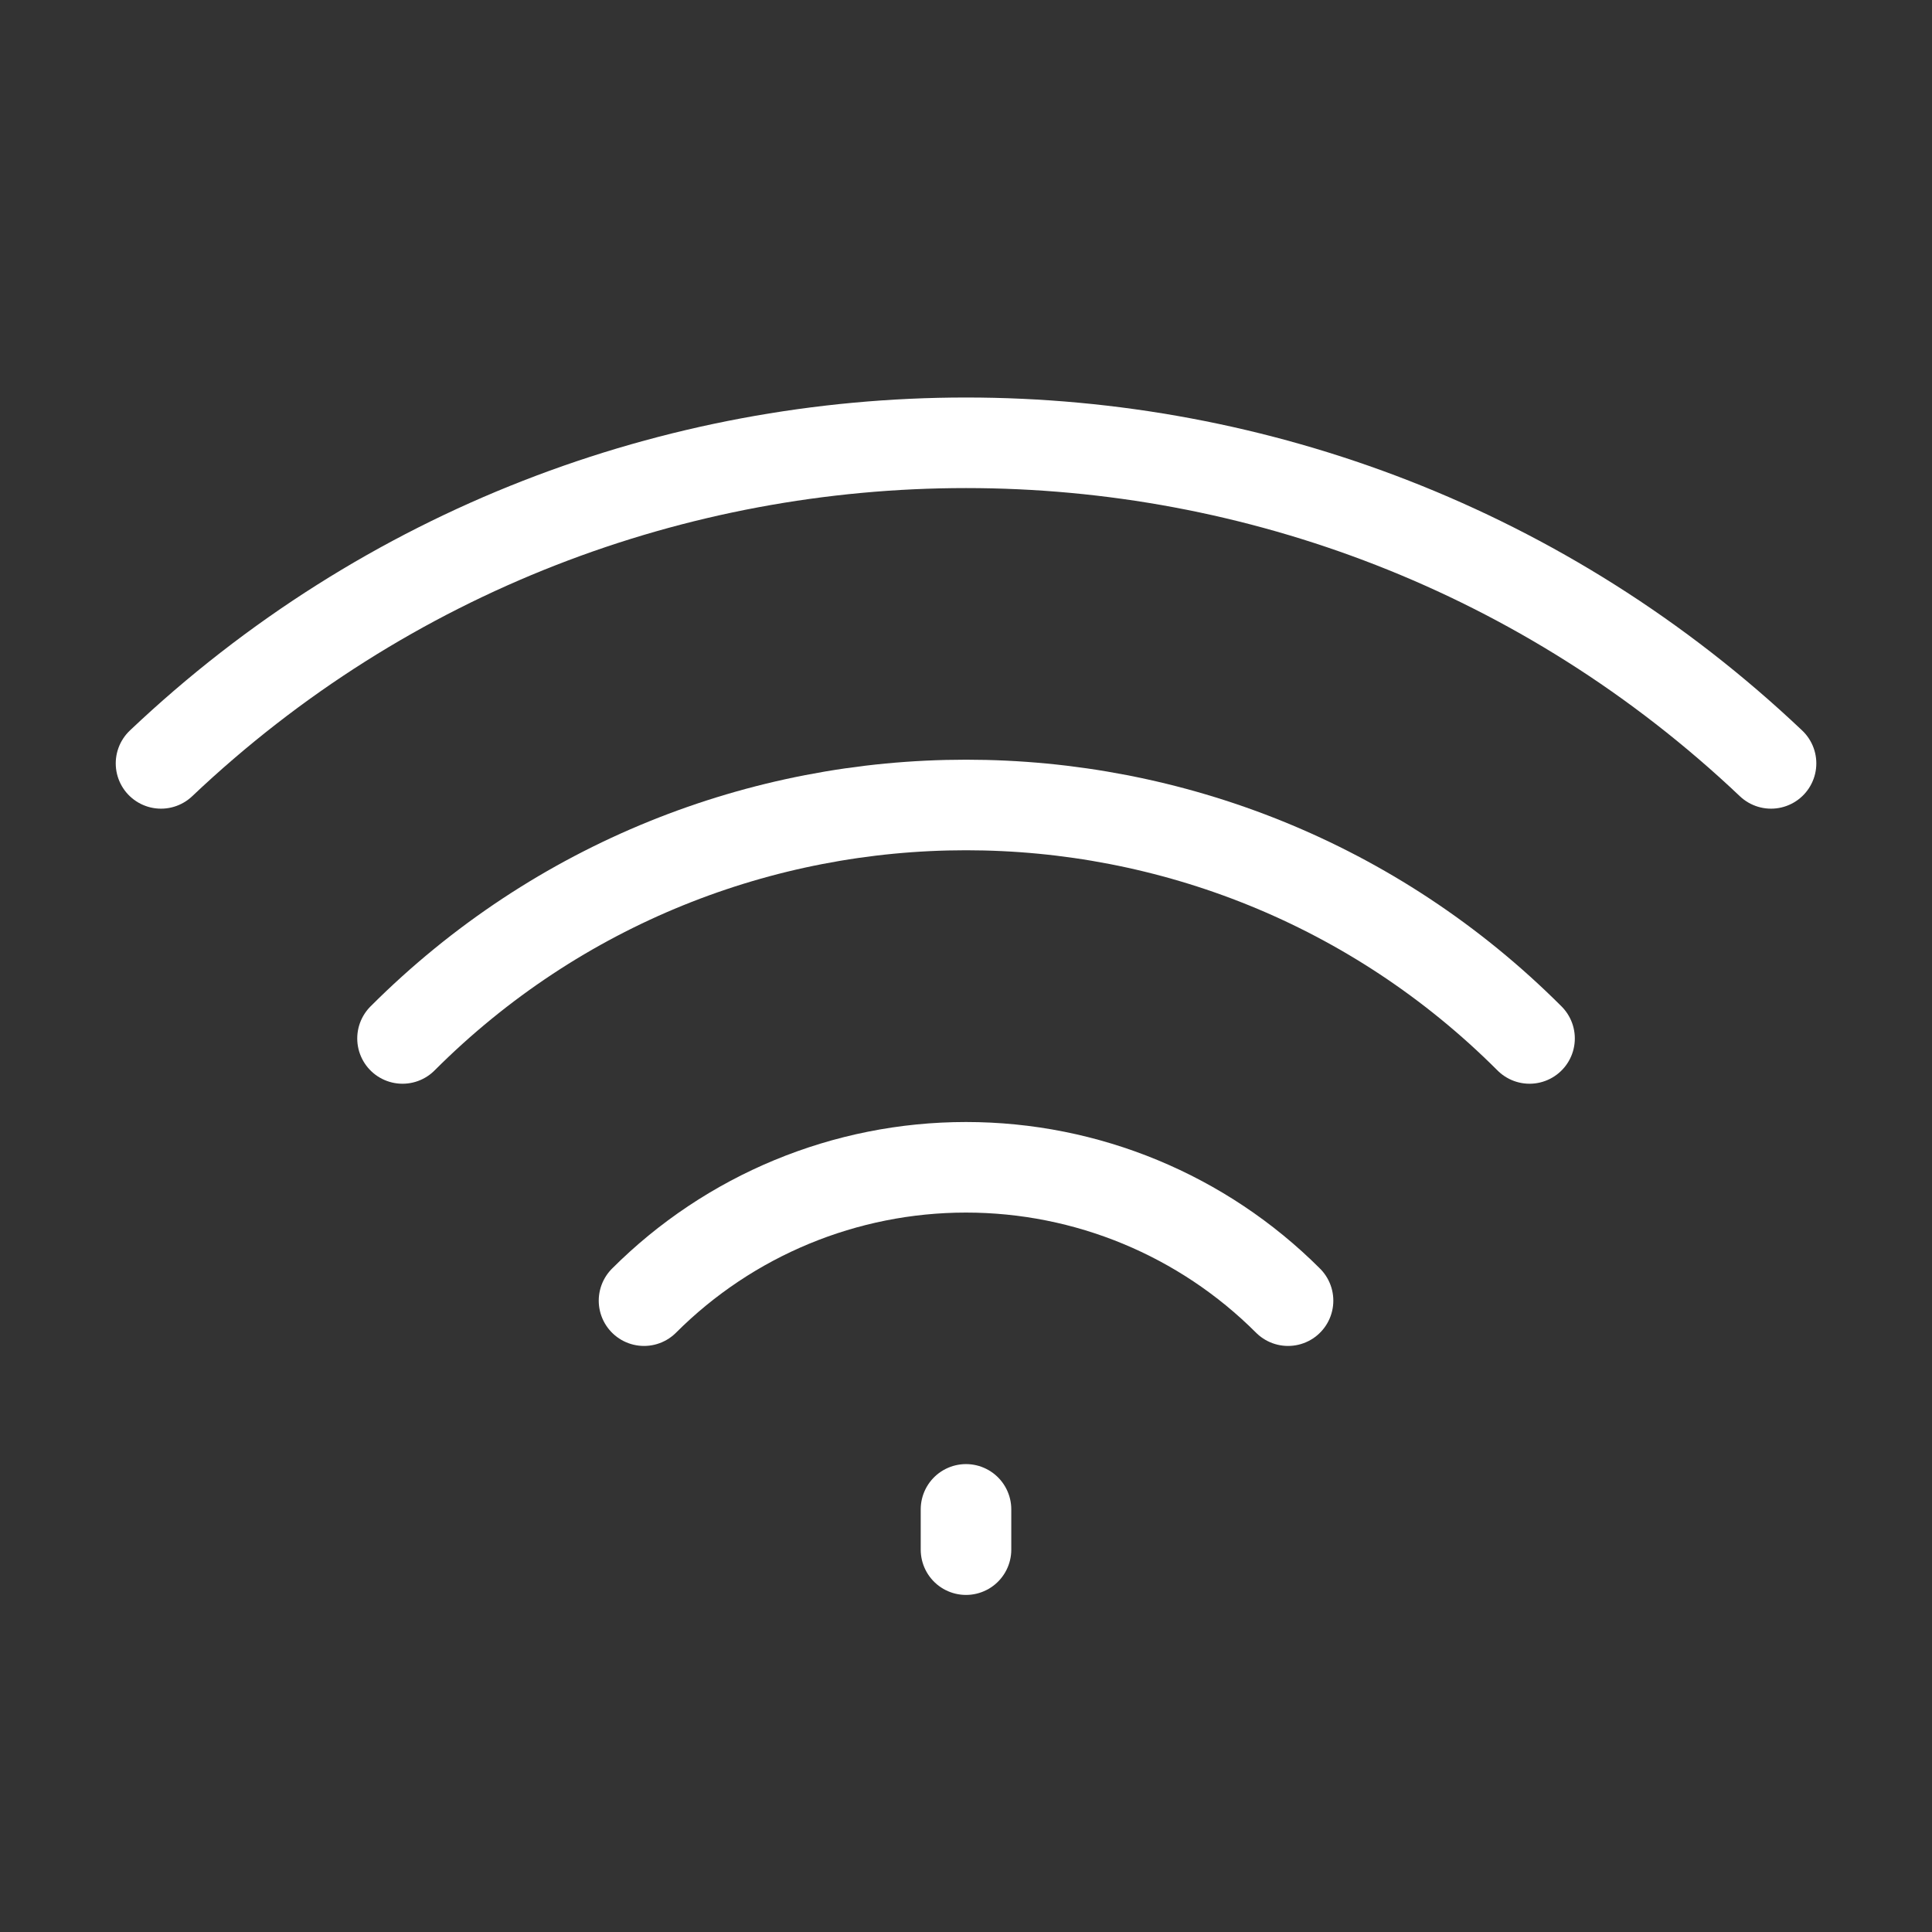
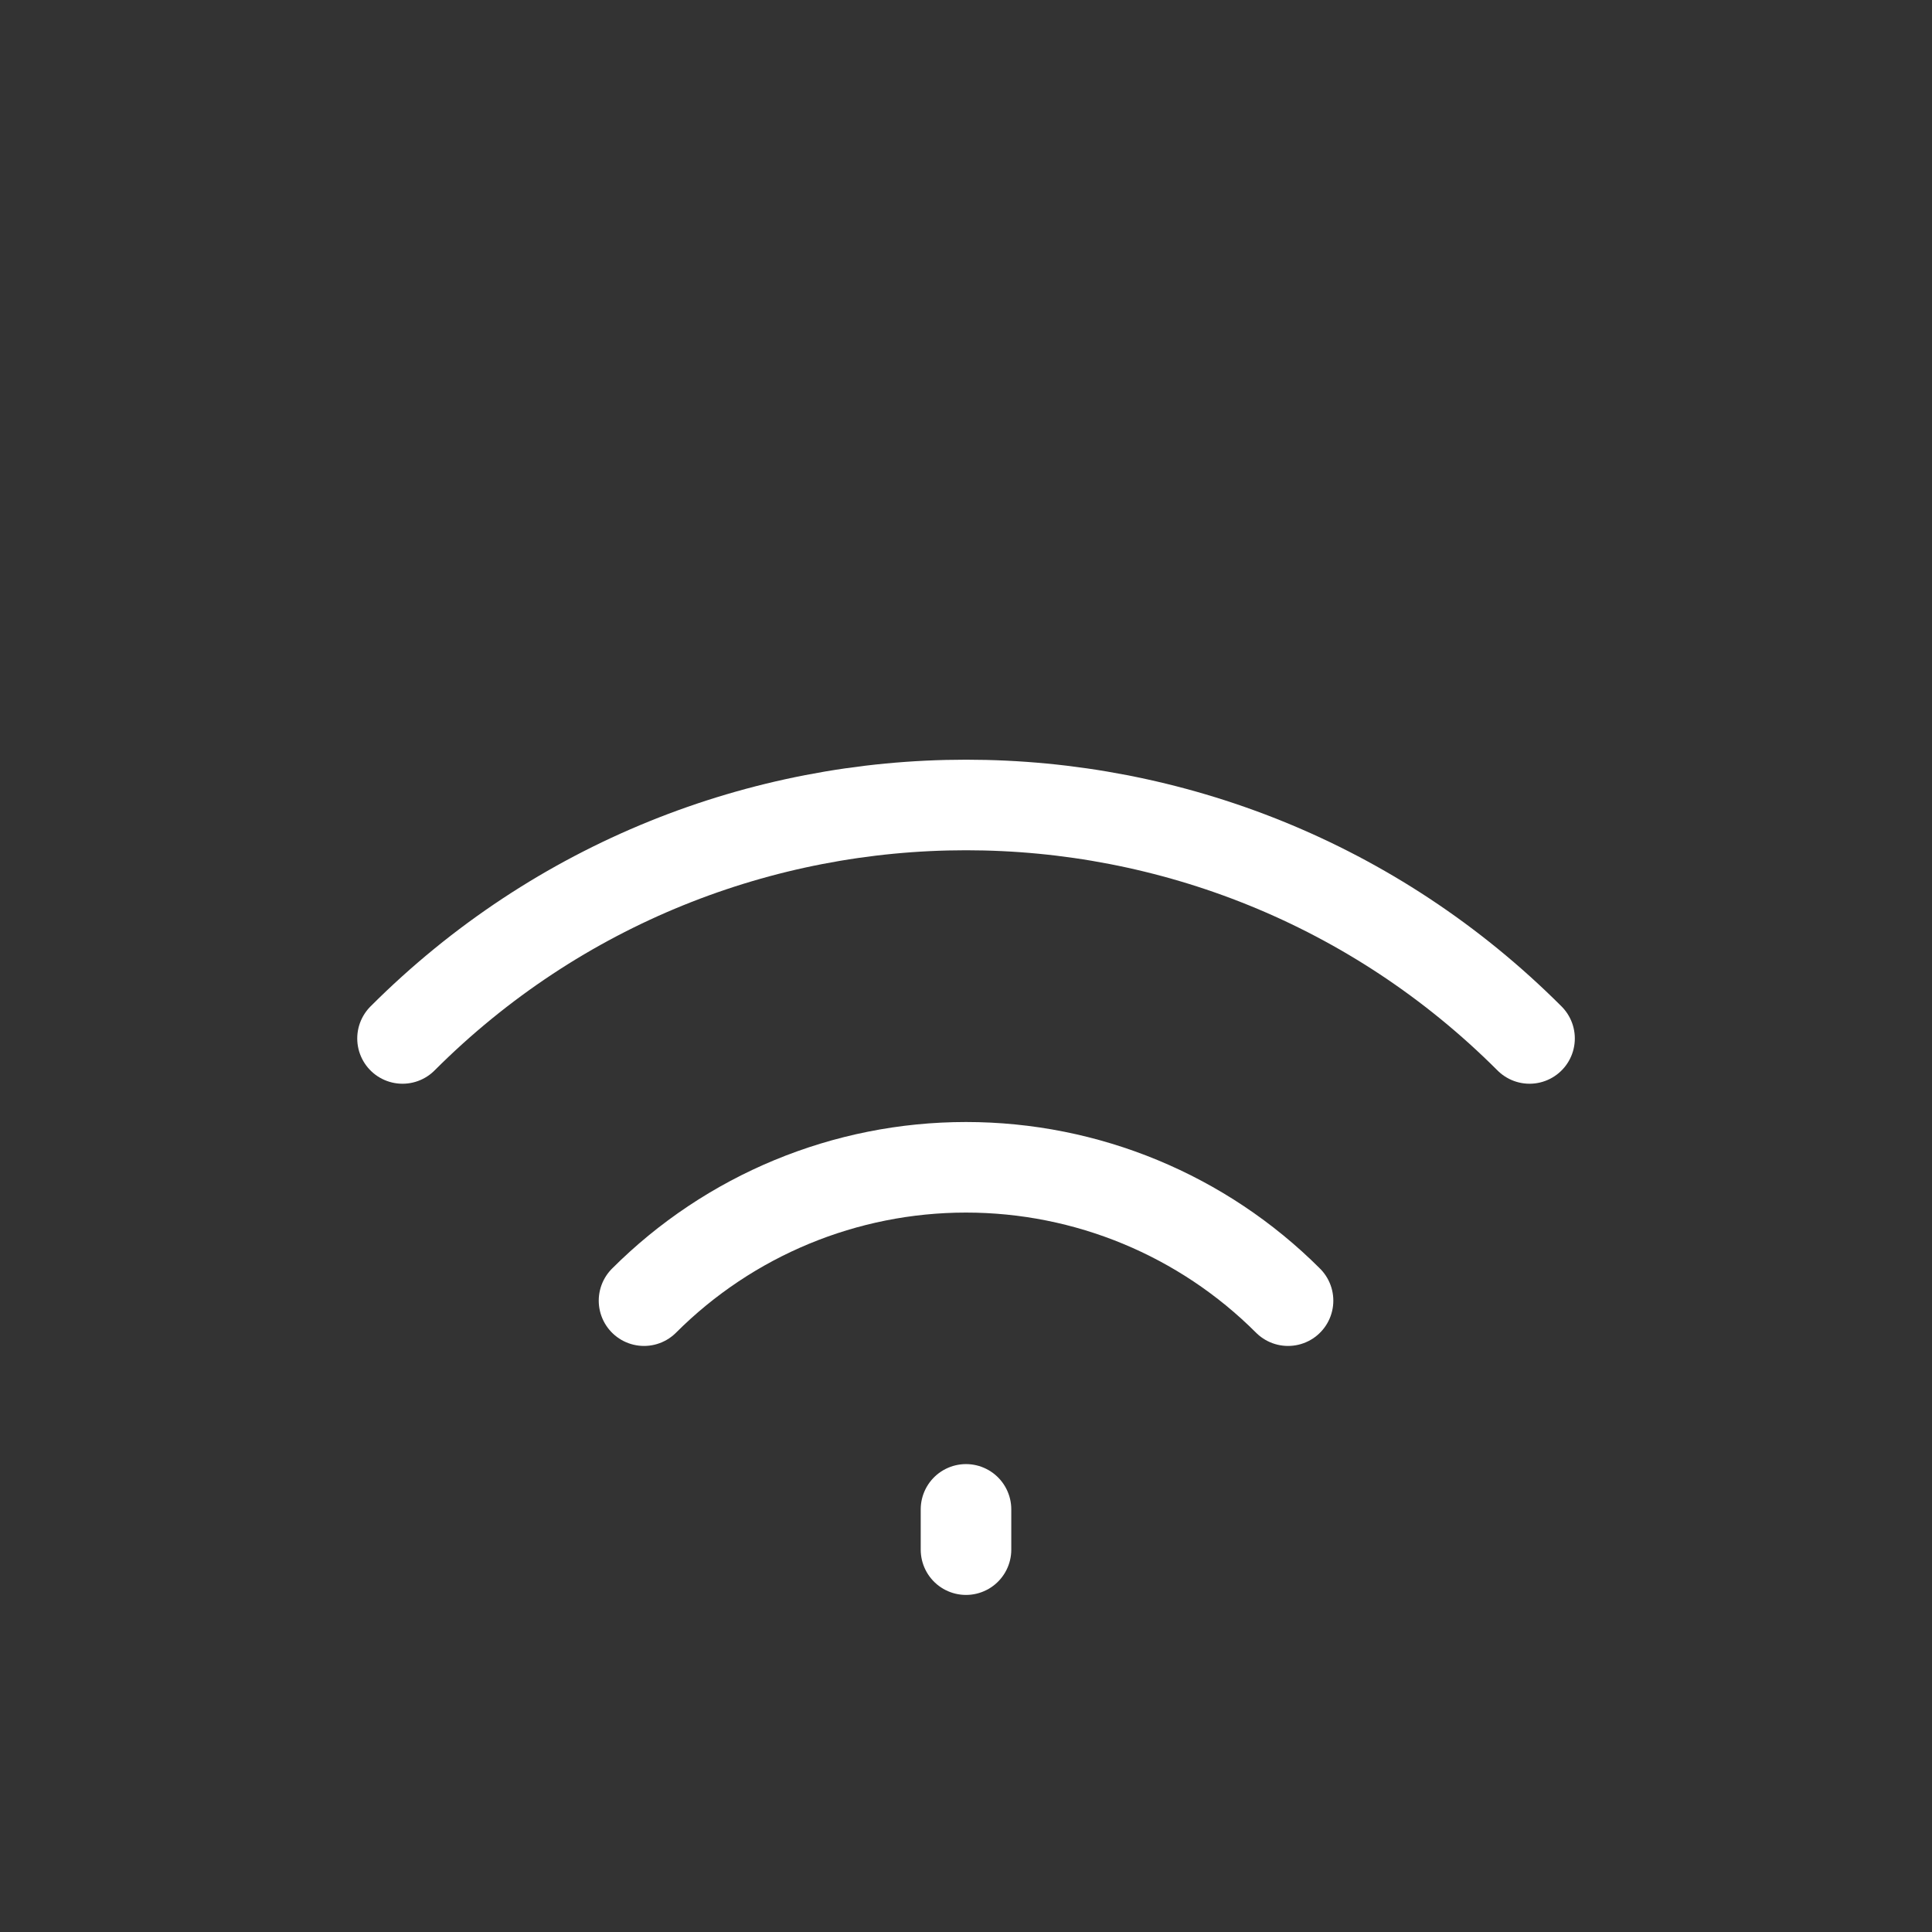
<svg xmlns="http://www.w3.org/2000/svg" width="32" height="32" viewBox="0 0 32 32" fill="none">
  <rect x="0" y="0" width="32" height="32" fill="#333333" stroke="none" />
-   <path d="M2.667 12.644C10.138 5.564 21.863 5.564 29.334 12.644" stroke="white" stroke-width="1.5" stroke-linecap="round" stroke-linejoin="round" />
  <path d="M25.334 17.2C20.179 12.044 11.822 12.044 6.667 17.2M21.334 21.543C19.919 20.128 18.001 19.334 16 19.334C14 19.334 12.082 20.128 10.667 21.543M16 25.667V25" stroke="white" stroke-width="1.5" stroke-linecap="round" stroke-linejoin="round" />
</svg>